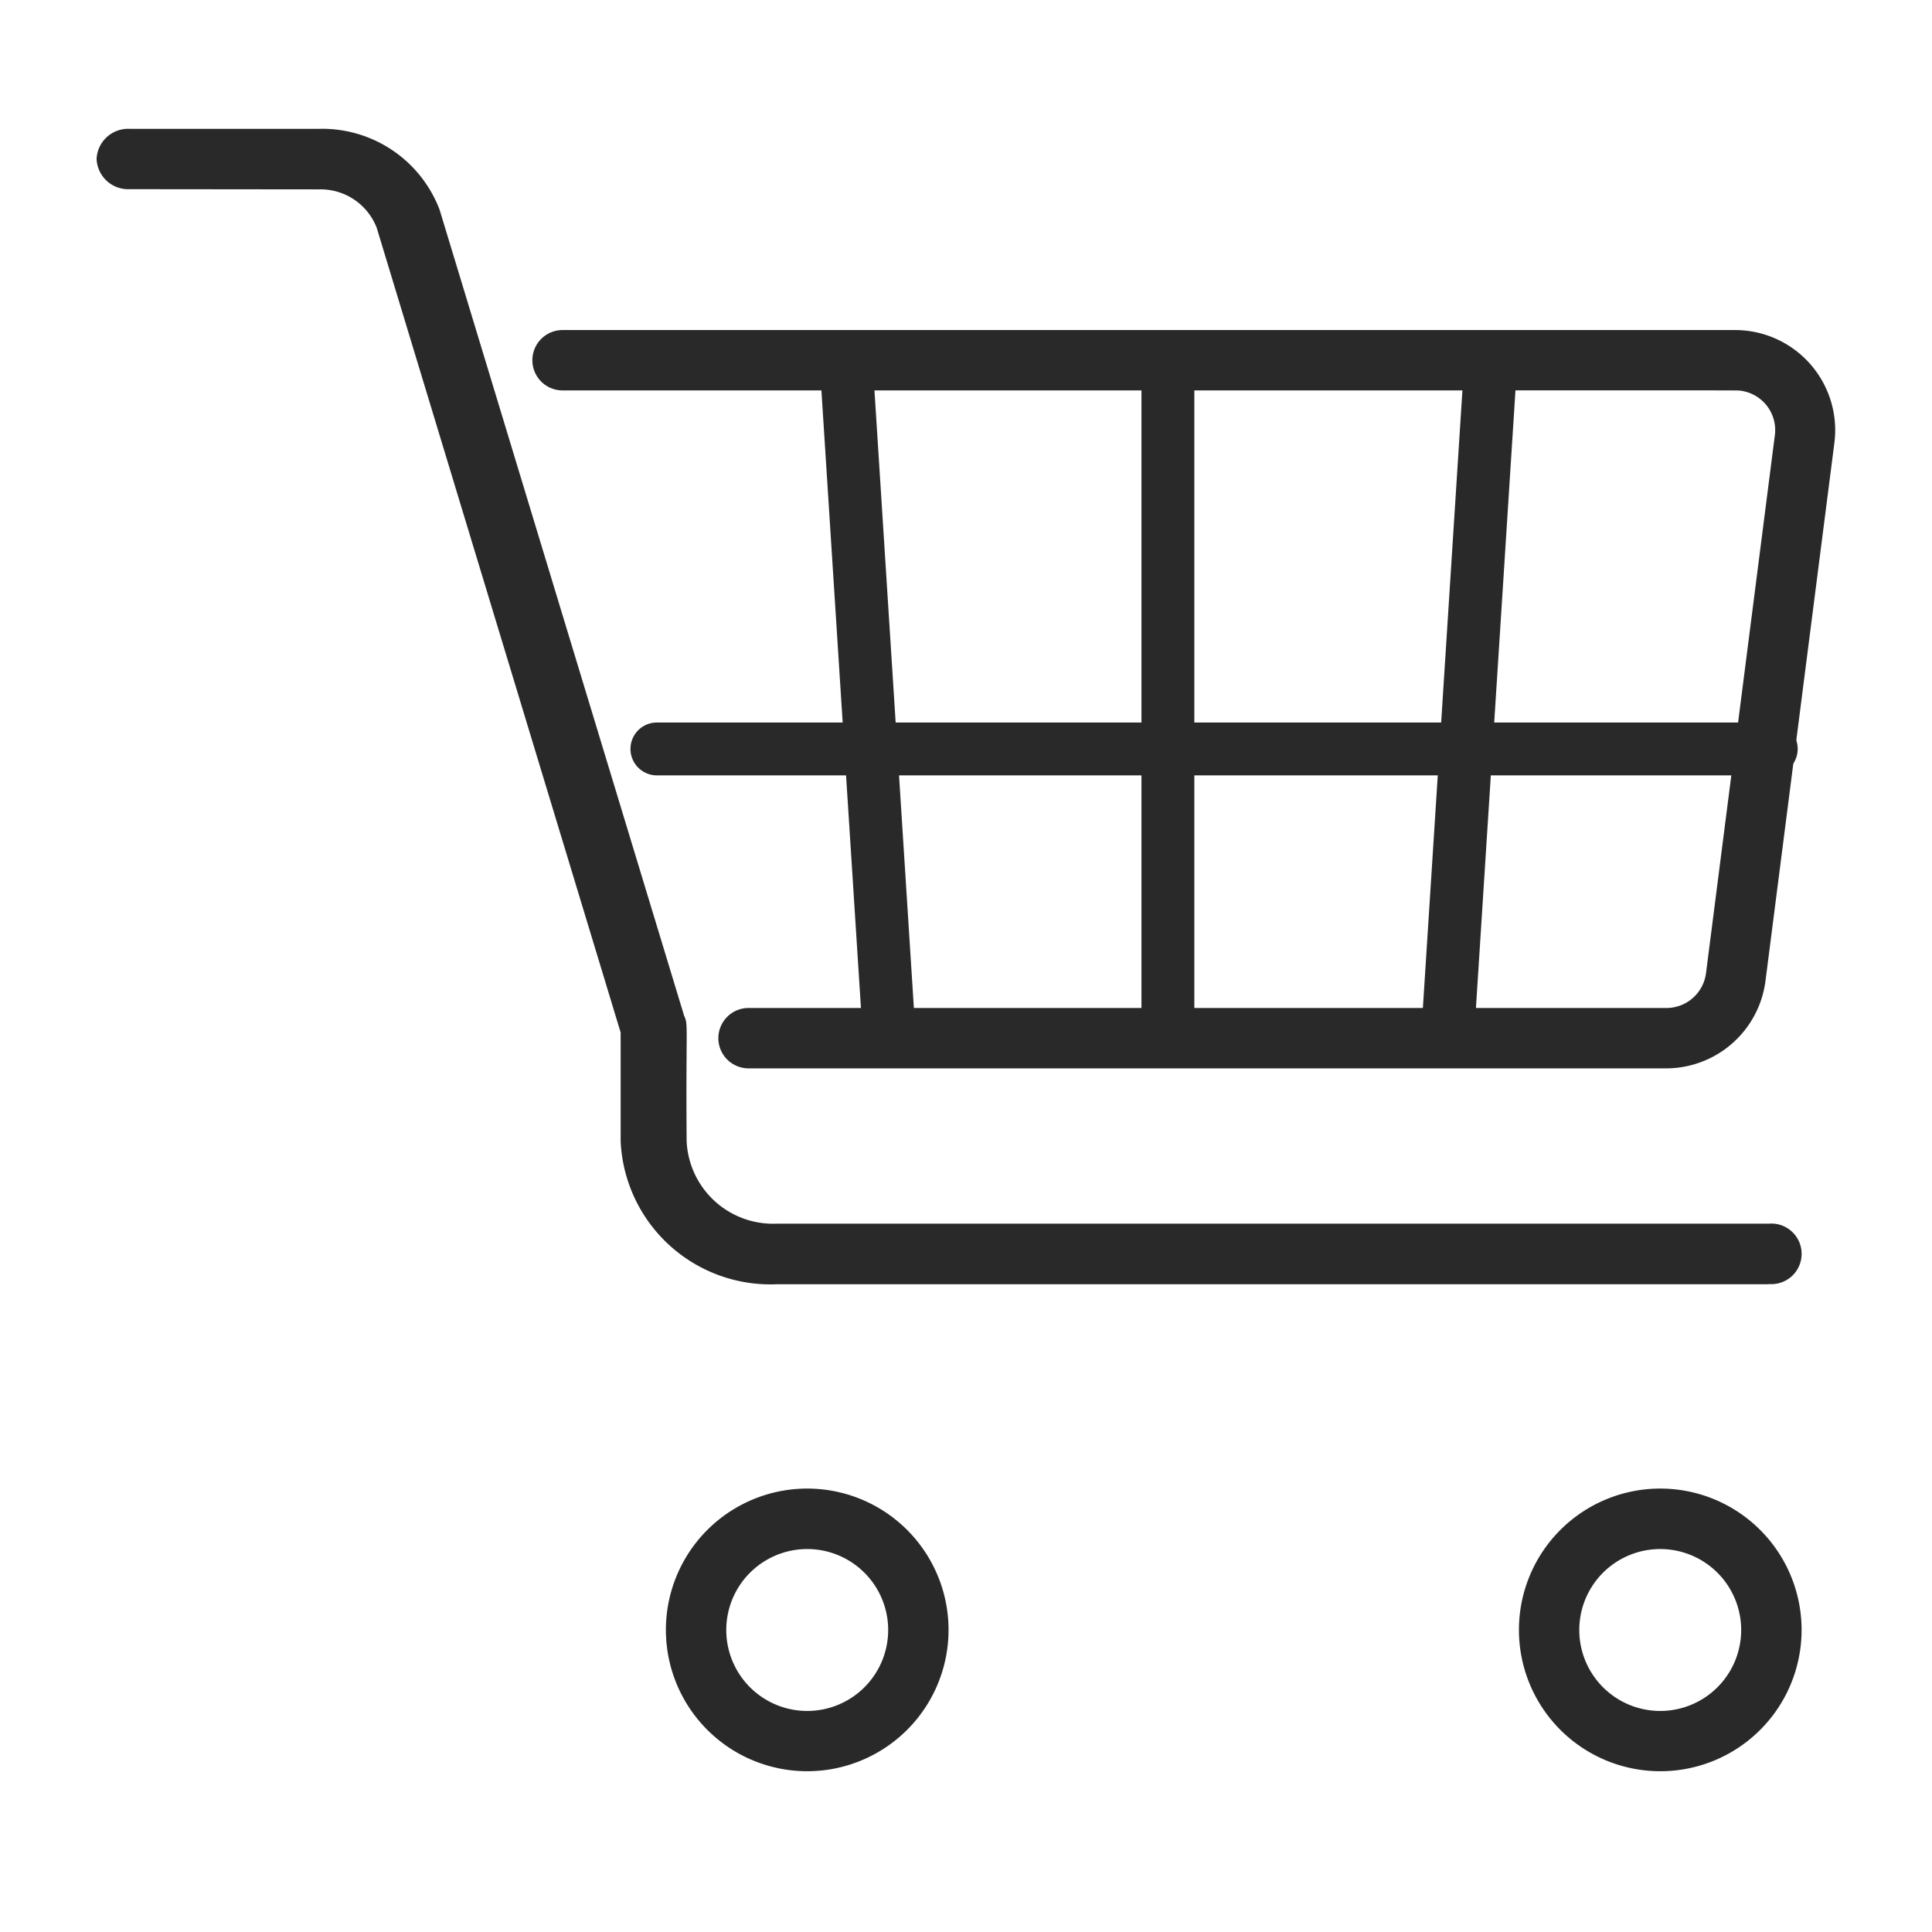
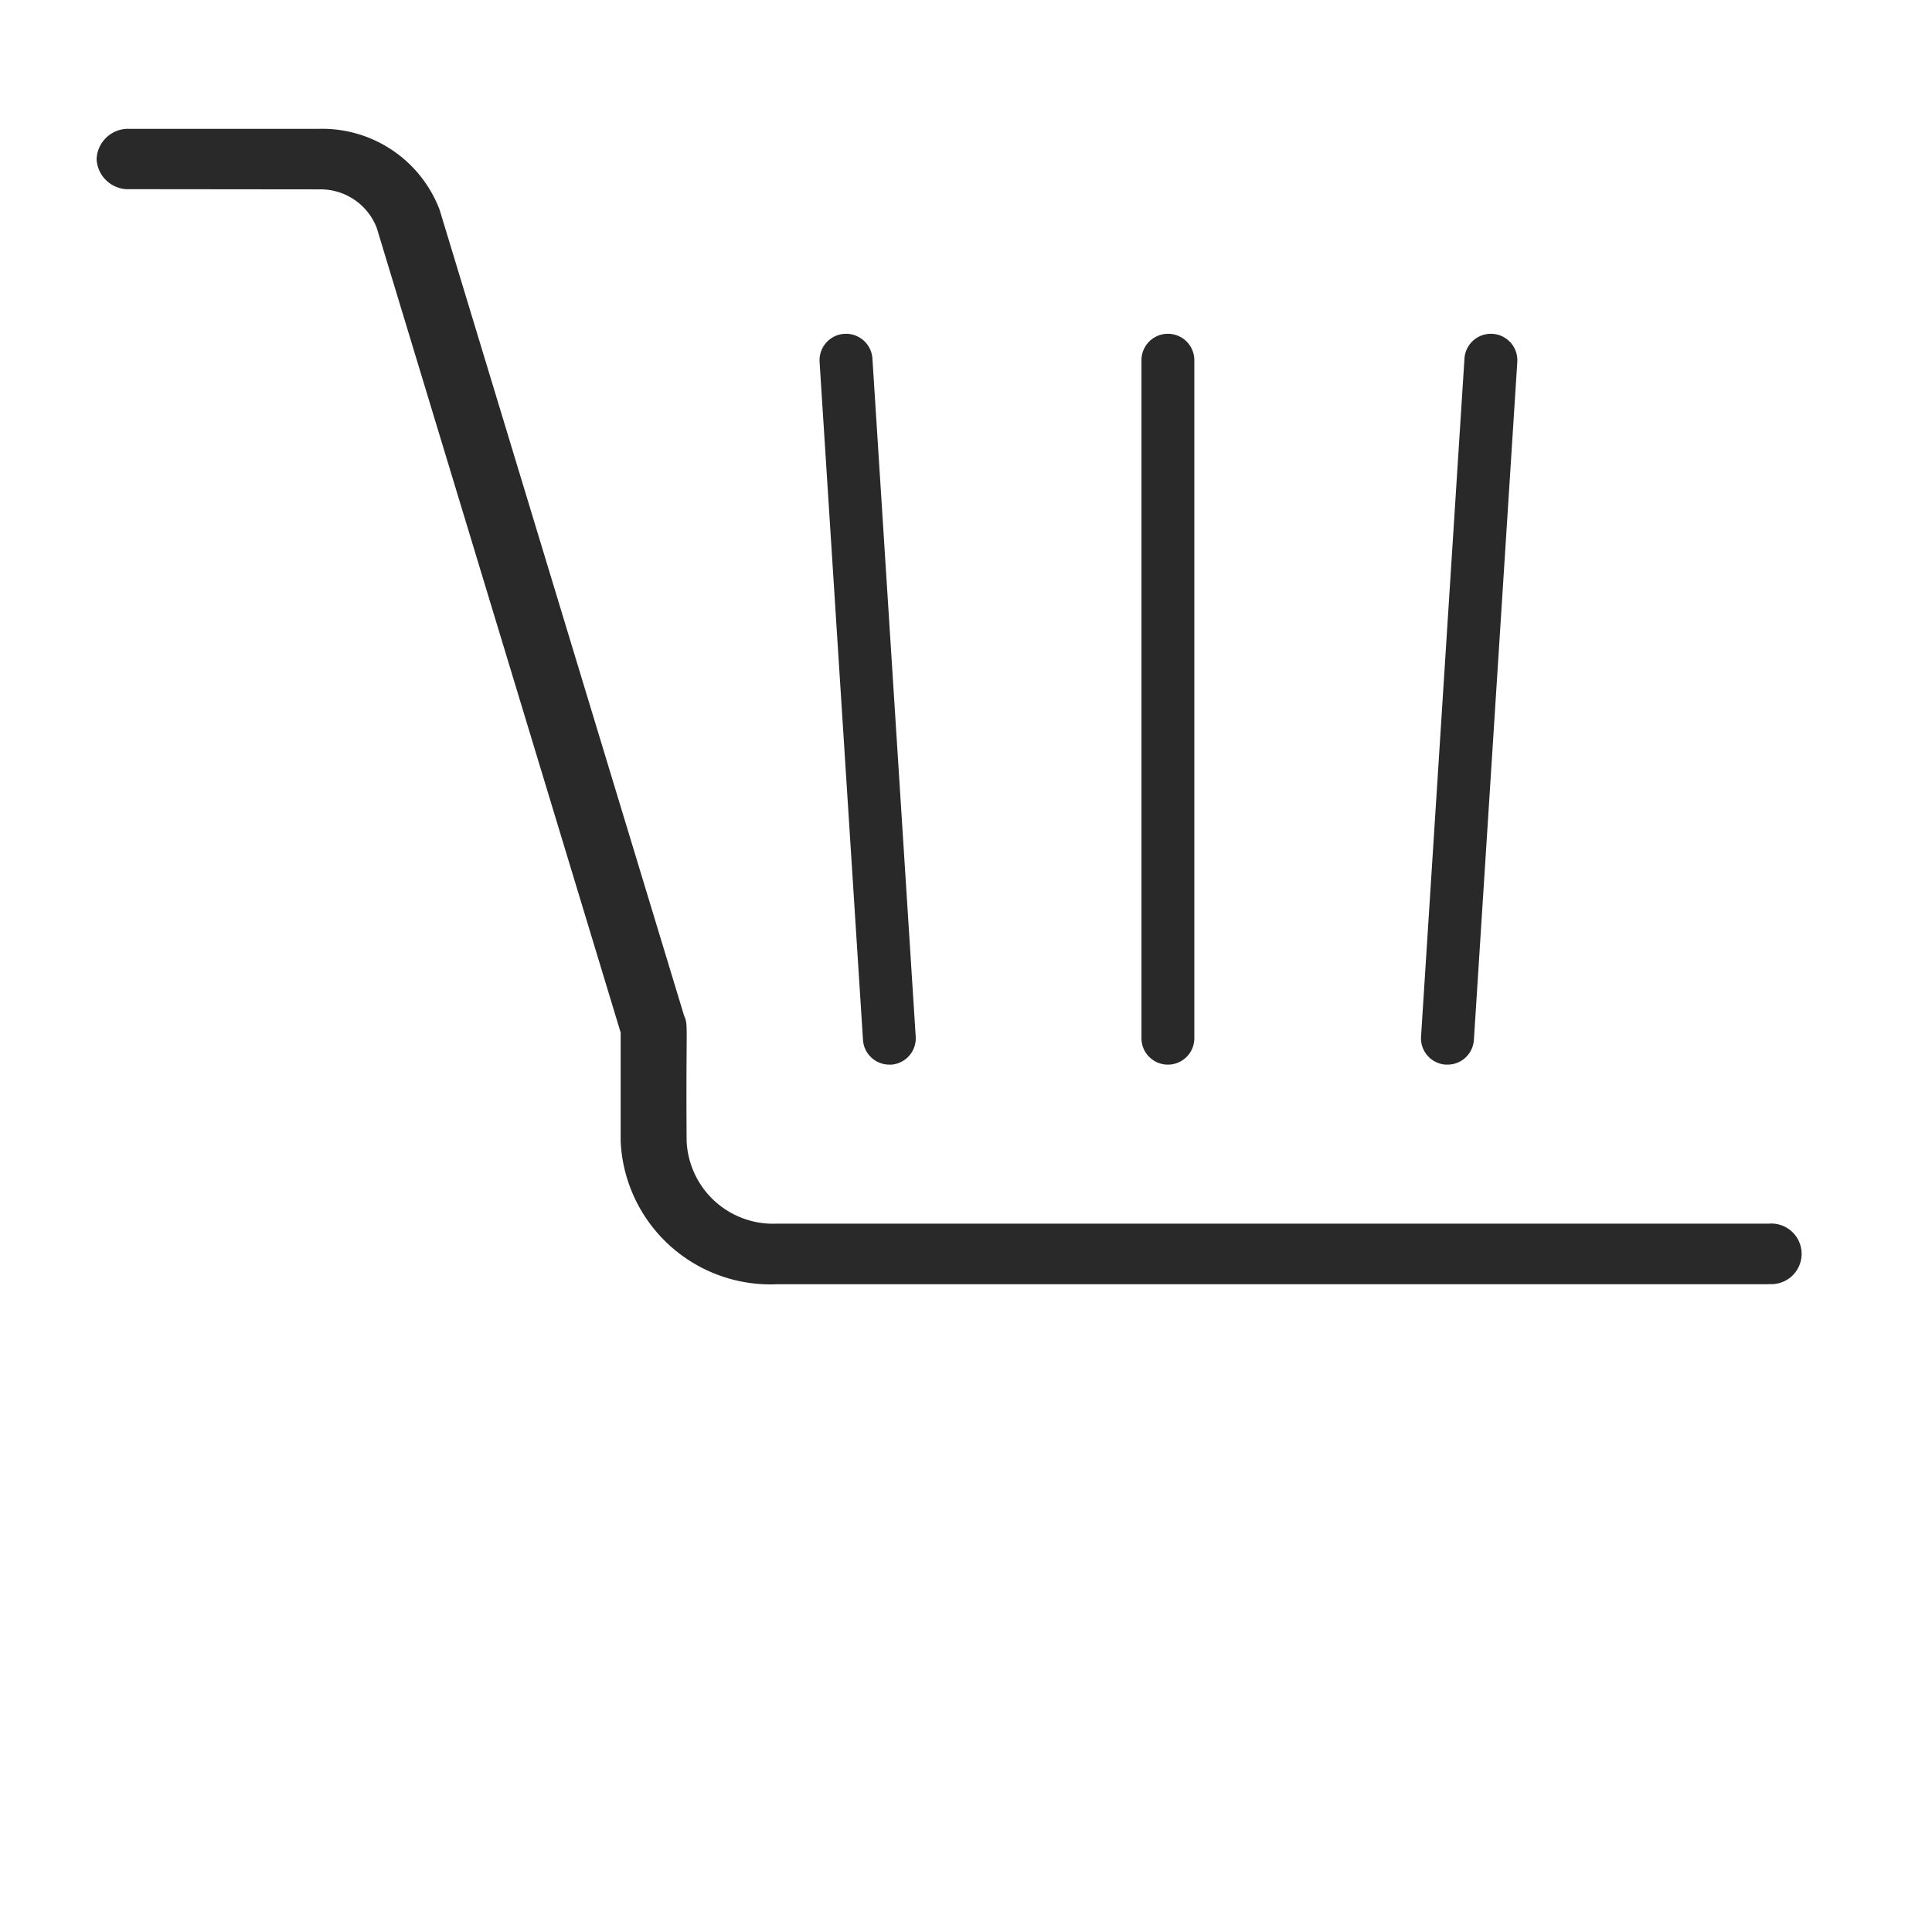
<svg xmlns="http://www.w3.org/2000/svg" width="60" height="60">
  <defs>
    <clipPath id="a">
      <path d="M0 0h60v60H0z" />
    </clipPath>
  </defs>
  <g fill="#282928" clip-path="url(#a)">
    <path d="M54.929 39.884H24.113a4.657 4.657 0 0 1-4.838-4.438v-3.38L11.699 7.074a1.87 1.87 0 0 0-1.786-1.193l-5.89-.006A.98.98 0 0 1 3 4.938a.98.98 0 0 1 1.022-.937h5.891a3.9 3.9 0 0 1 3.74 2.515c7.771 25.622 7.592 25.022 7.592 25.027.138.305.052.211.079 3.9a2.687 2.687 0 0 0 2.789 2.559h30.816a.941.941 0 1 1 0 1.875Z" />
-     <path d="M51.757 33.179h-28.51a.937.937 0 0 1 0-1.875h28.51a1.24 1.24 0 0 0 1.224-1.077l2.139-16.713a1.233 1.233 0 0 0-1.066-1.38c-.152-.019 1.552-.006-36.583-.009a.937.937 0 1 1 0-1.875h36.415a3.11 3.11 0 0 1 3.083 3.5l-2.14 16.711a3.114 3.114 0 0 1-3.072 2.718" />
    <path d="M44.952 33.063h-.053a.82.82 0 0 1-.767-.871l1.348-21.054a.822.822 0 0 1 1.641.1l-1.348 21.059a.82.82 0 0 1-.821.766M36.27 33.063a.82.82 0 0 1-.821-.821V11.187a.821.821 0 1 1 1.642 0v21.056a.82.82 0 0 1-.821.82M27.622 33.063a.82.82 0 0 1-.821-.767l-1.348-21.058a.822.822 0 0 1 1.641-.1l1.344 21.055a.82.82 0 0 1-.767.871Z" />
-     <path d="M55.008 24.08H20.401a.821.821 0 1 1 0-1.642h34.607a.821.821 0 1 1 0 1.642M51.56 55.007a4.389 4.389 0 1 1 4.39-4.389 4.387 4.387 0 0 1-4.39 4.389m0-6.9a2.514 2.514 0 1 0 2.514 2.513 2.514 2.514 0 0 0-2.514-2.513M25.069 55.007a4.389 4.389 0 1 1 4.389-4.389 4.39 4.39 0 0 1-4.389 4.389m0-6.9a2.514 2.514 0 1 0 2.514 2.514 2.514 2.514 0 0 0-2.514-2.514" />
  </g>
</svg>